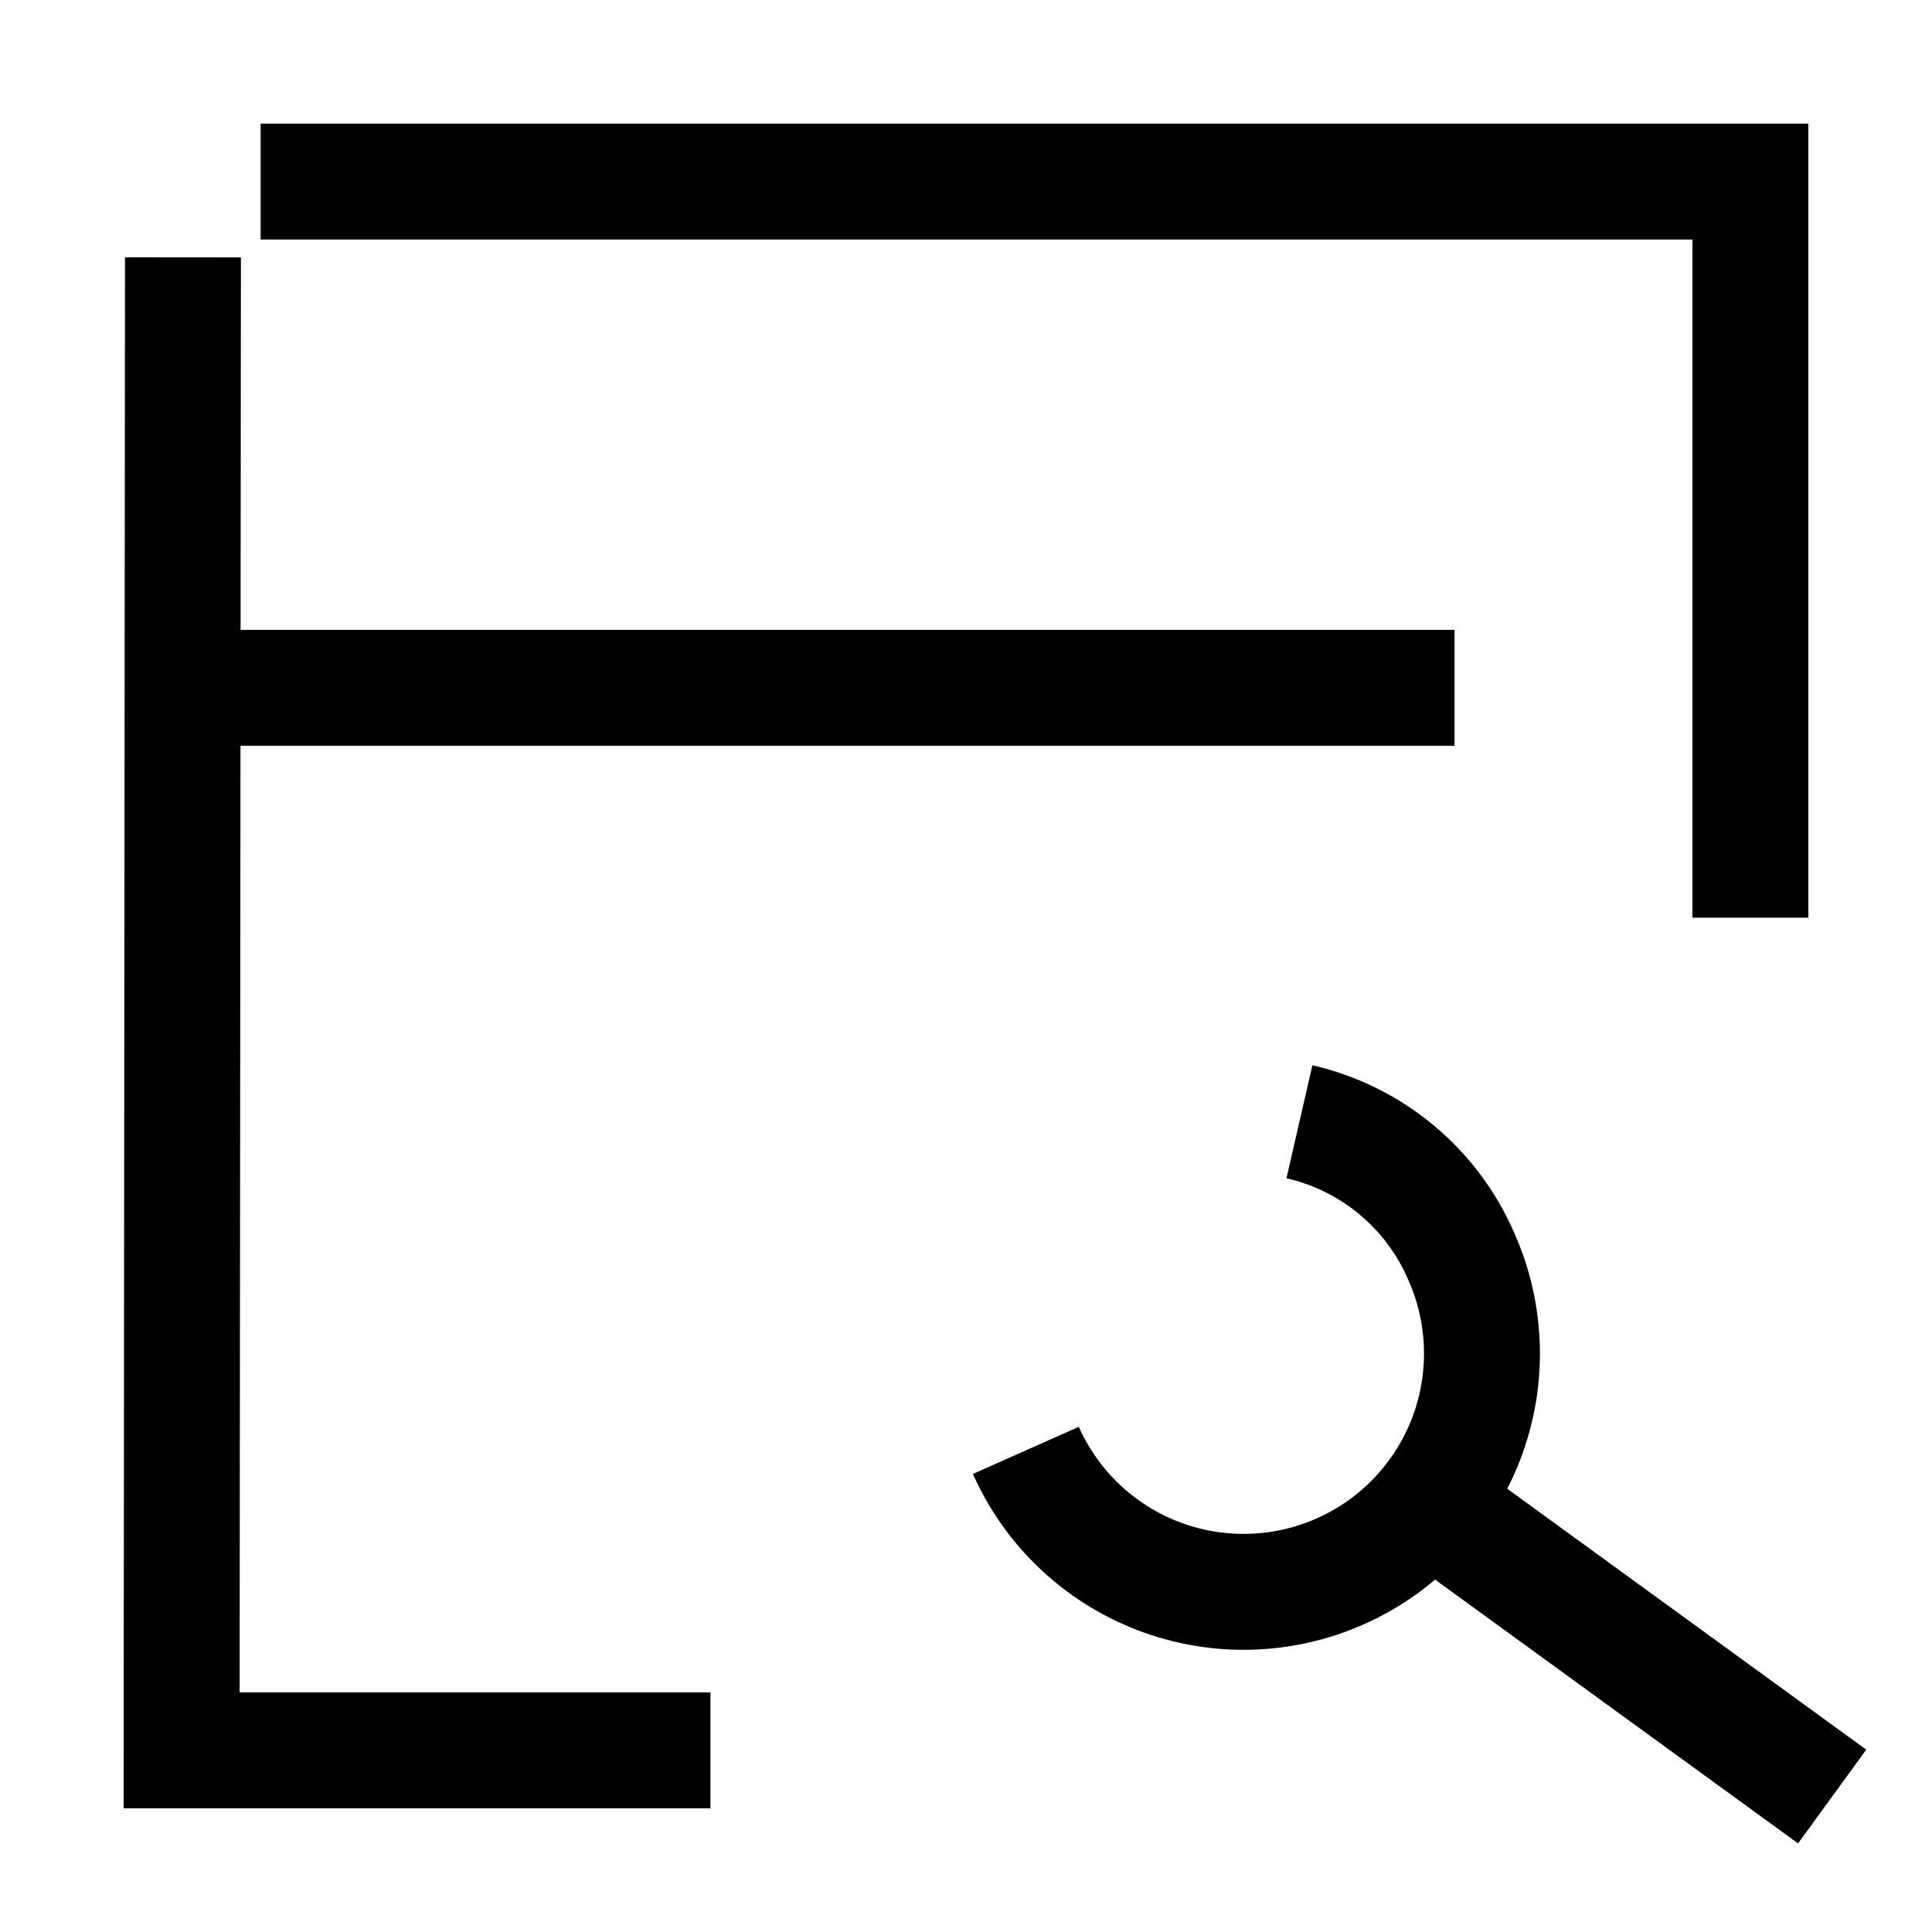
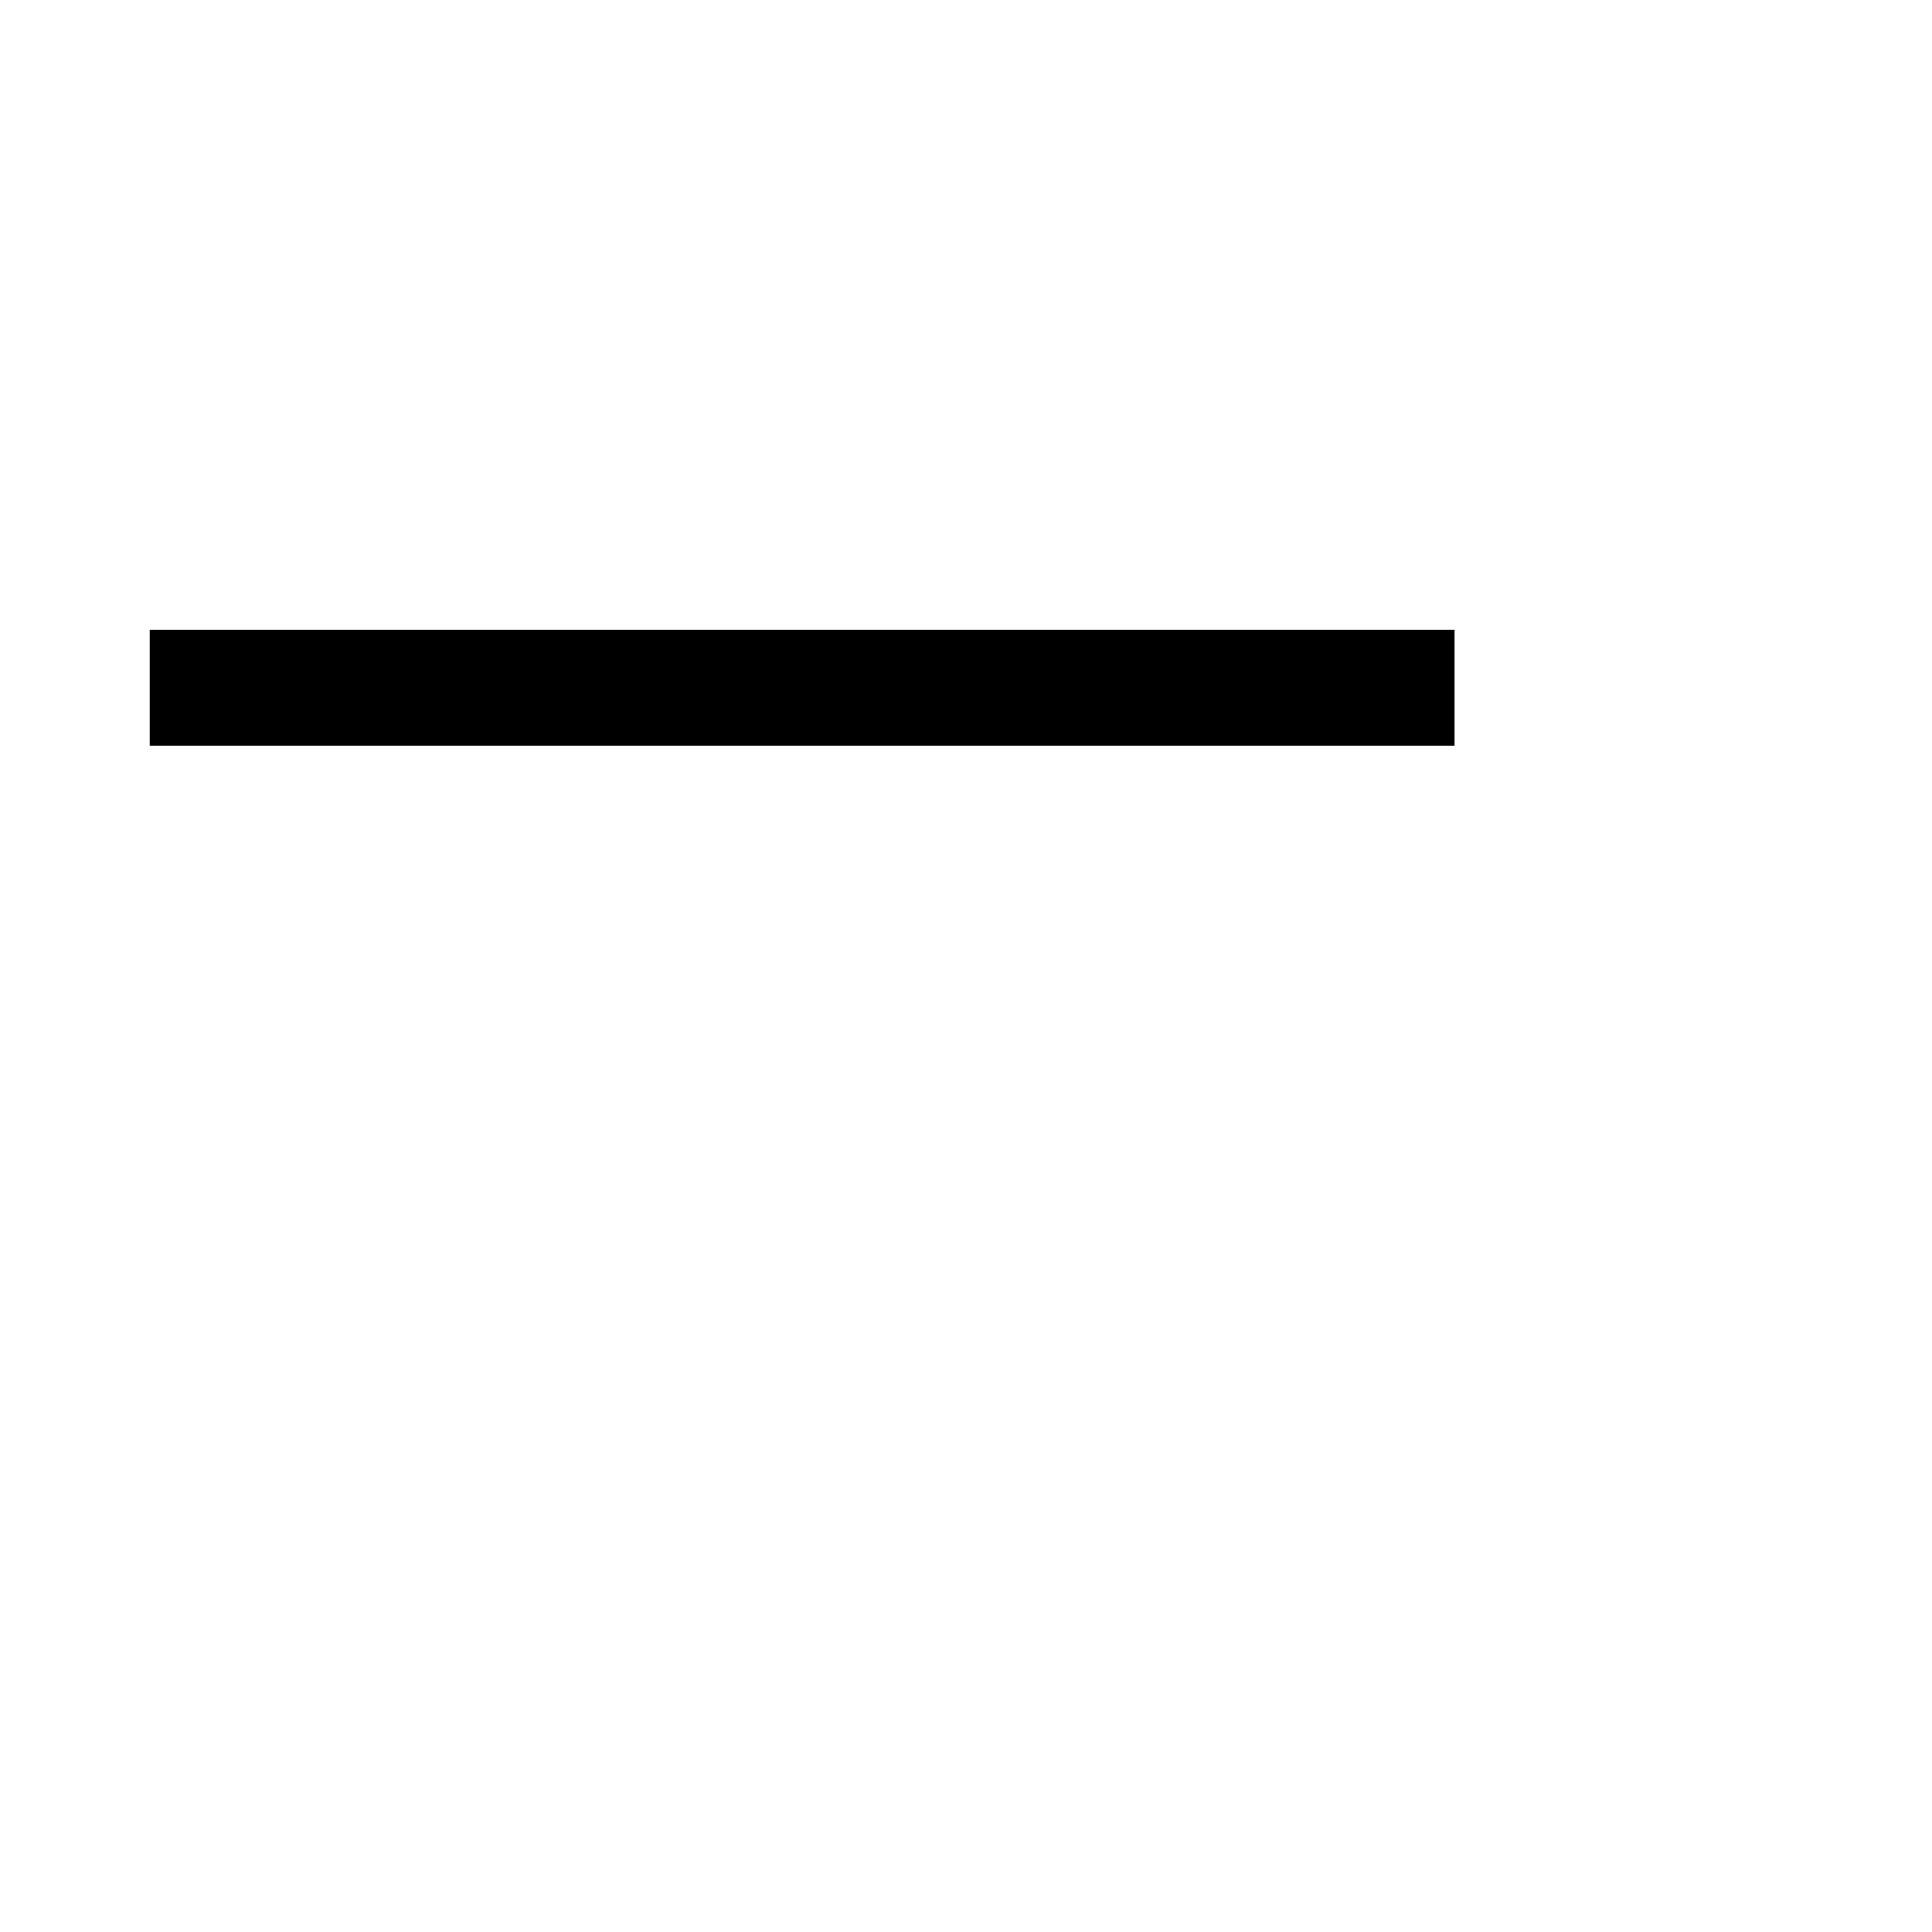
<svg xmlns="http://www.w3.org/2000/svg" width="50" height="50" viewBox="0 0 50 50" fill="none">
  <path d="M3.876 17.8L37.643 17.8" stroke="black" stroke-width="3" stroke-miterlimit="10" />
-   <path d="M47.416 46.494L36.425 38.506" stroke="black" stroke-width="3" stroke-miterlimit="10" />
-   <path d="M33.629 29.031C34.553 29.243 35.414 29.669 36.142 30.275C36.87 30.881 37.445 31.651 37.82 32.52C38.485 34.015 38.53 35.713 37.943 37.24C37.356 38.767 36.187 39.999 34.692 40.664C33.198 41.329 31.5 41.374 29.973 40.787C28.445 40.2 27.214 39.031 26.549 37.536" stroke="black" stroke-width="3" />
-   <path d="M6.745 4.699H45.3V23.749" stroke="black" stroke-width="3" stroke-miterlimit="10" />
-   <path d="M18.387 45.299H4.7L4.735 6.66" stroke="black" stroke-width="3" stroke-miterlimit="10" />
</svg>